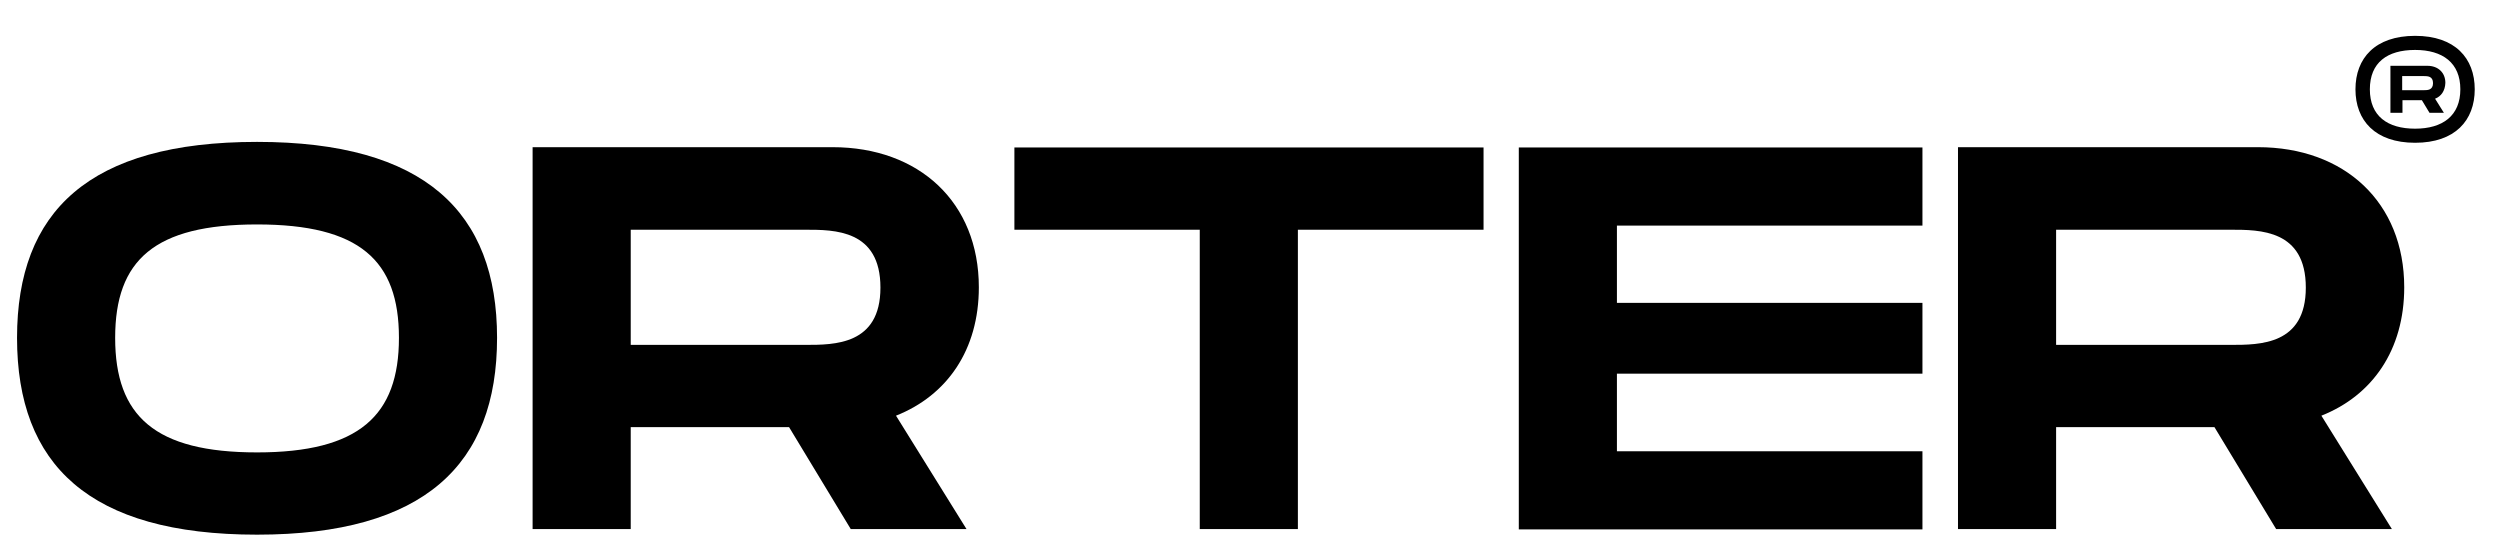
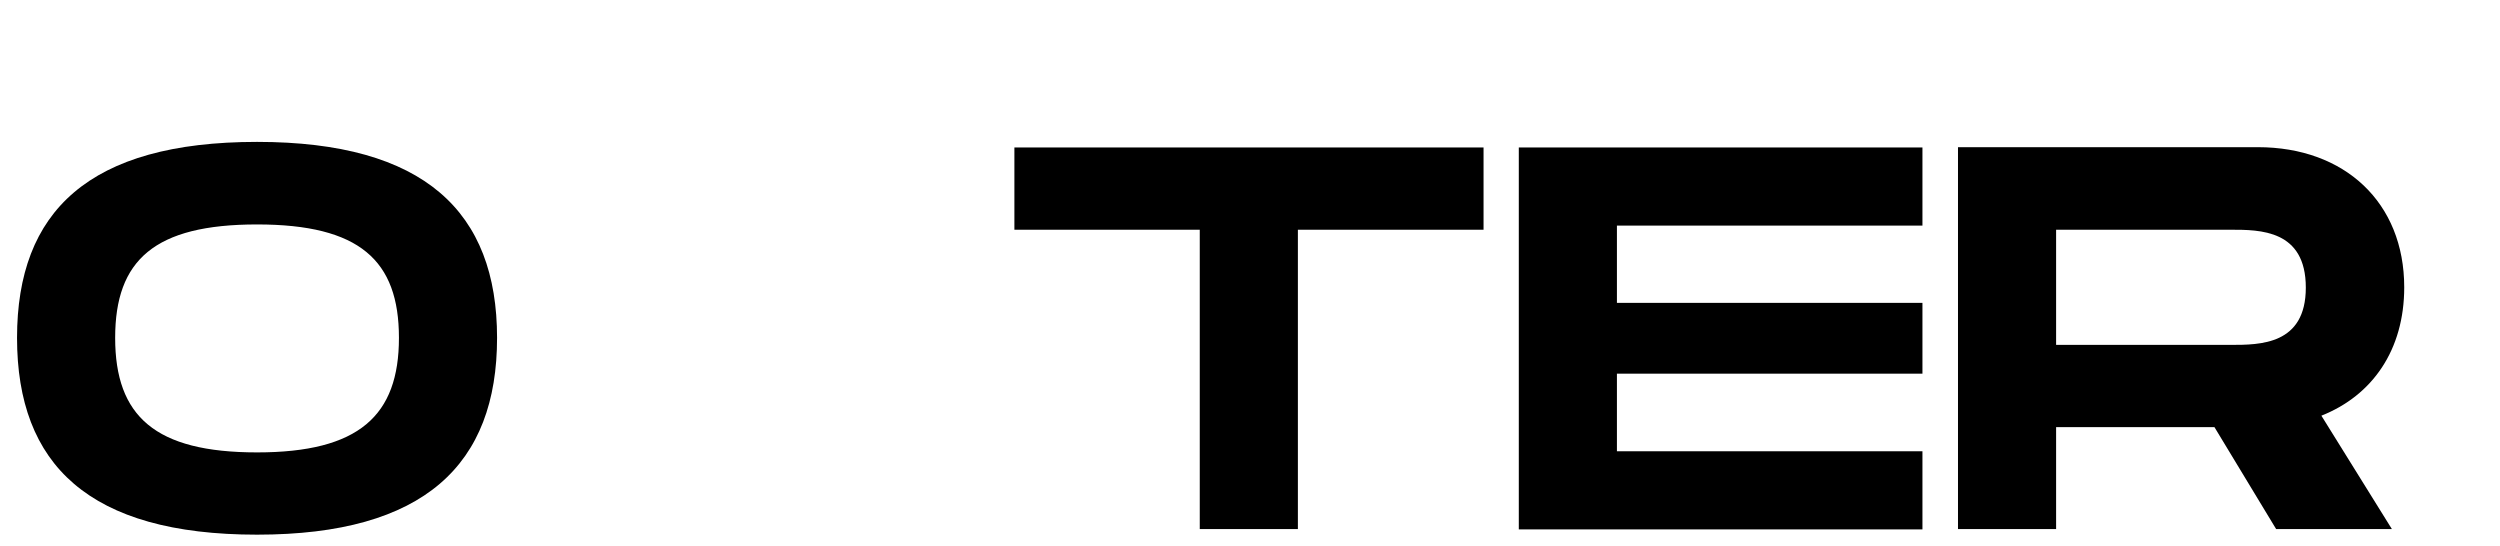
<svg xmlns="http://www.w3.org/2000/svg" version="1.1" id="Layer_1" x="0px" y="0px" viewBox="0 0 851 186" style="enable-background:new 0 0 851 186;" xml:space="preserve">
  <g>
-     <path d="M842.4,30.4c0,10.6-6.7,18.2-20.3,18.2c-13.6,0-20.3-7.6-20.3-18.2s6.7-18.2,20.3-18.2C835.7,12.2,842.4,19.8,842.4,30.4z    M837.5,30.4c0-9-6-13.4-15.4-13.4c-9.5,0-15.4,4.3-15.4,13.4s6,13.4,15.4,13.4C831.5,43.8,837.5,39.4,837.5,30.4z M828.9,33.6   l3,4.8h-4.9l-2.6-4.3h-6.6v4.3h-4.1v-16h12.6c3.6,0,6.1,2.3,6.1,5.8C832.3,30.9,831,32.8,828.9,33.6z M817.7,30.7h7.4   c1.2,0,3.1,0,3.1-2.4s-1.9-2.4-3.1-2.4h-7.4V30.7z" />
-   </g>
+     </g>
  <path d="M5.8,115c0-43.1,24.5-66.7,81.7-66.7c57,0,81.7,23.8,81.7,66.7c0,43.1-24.7,67-81.7,67C30.3,182,5.8,158.2,5.8,115z   M135.8,115c0-26.4-13.4-38.6-48.3-38.6c-34.9,0-48.3,12.1-48.3,38.6c0,26.7,13.6,39,48.3,39S135.8,141.5,135.8,115z" />
-   <path d="M305,141.5l24,38.6h-39.4l-21-34.7h-53.9v34.7h-33.4v-130h102.1c29.5,0,49.8,18.8,49.8,47.7  C333.2,119.1,322.4,134.6,305,141.5z M214.7,117.4h59.4c10,0,25.6,0,25.6-19.5c0-19.7-15.6-19.7-25.6-19.7h-59.4V117.4z" />
  <path d="M504.9,78.2h-63.1v101.9h-33.4V78.2h-63.1v-28h159.7V78.2z" />
  <path d="M550.4,76.7v26.4h104v24.1h-104v26.4h104v26.6H517v-130h137.4v26.6H550.4z" />
  <path d="M790.2,141.5l24,38.6h-39.4l-21-34.7h-53.9v34.7h-33.4v-130h102.1c29.5,0,49.8,18.8,49.8,47.7  C818.4,119.1,807.6,134.6,790.2,141.5z M699.9,117.4h59.4c10,0,25.6,0,25.6-19.5c0-19.7-15.6-19.7-25.6-19.7h-59.4V117.4z" />
  <g />
  <g />
  <g />
  <g />
  <g />
  <g />
  <g />
  <g />
  <g />
  <g />
  <g />
  <g />
  <g />
  <g />
  <g />
</svg>